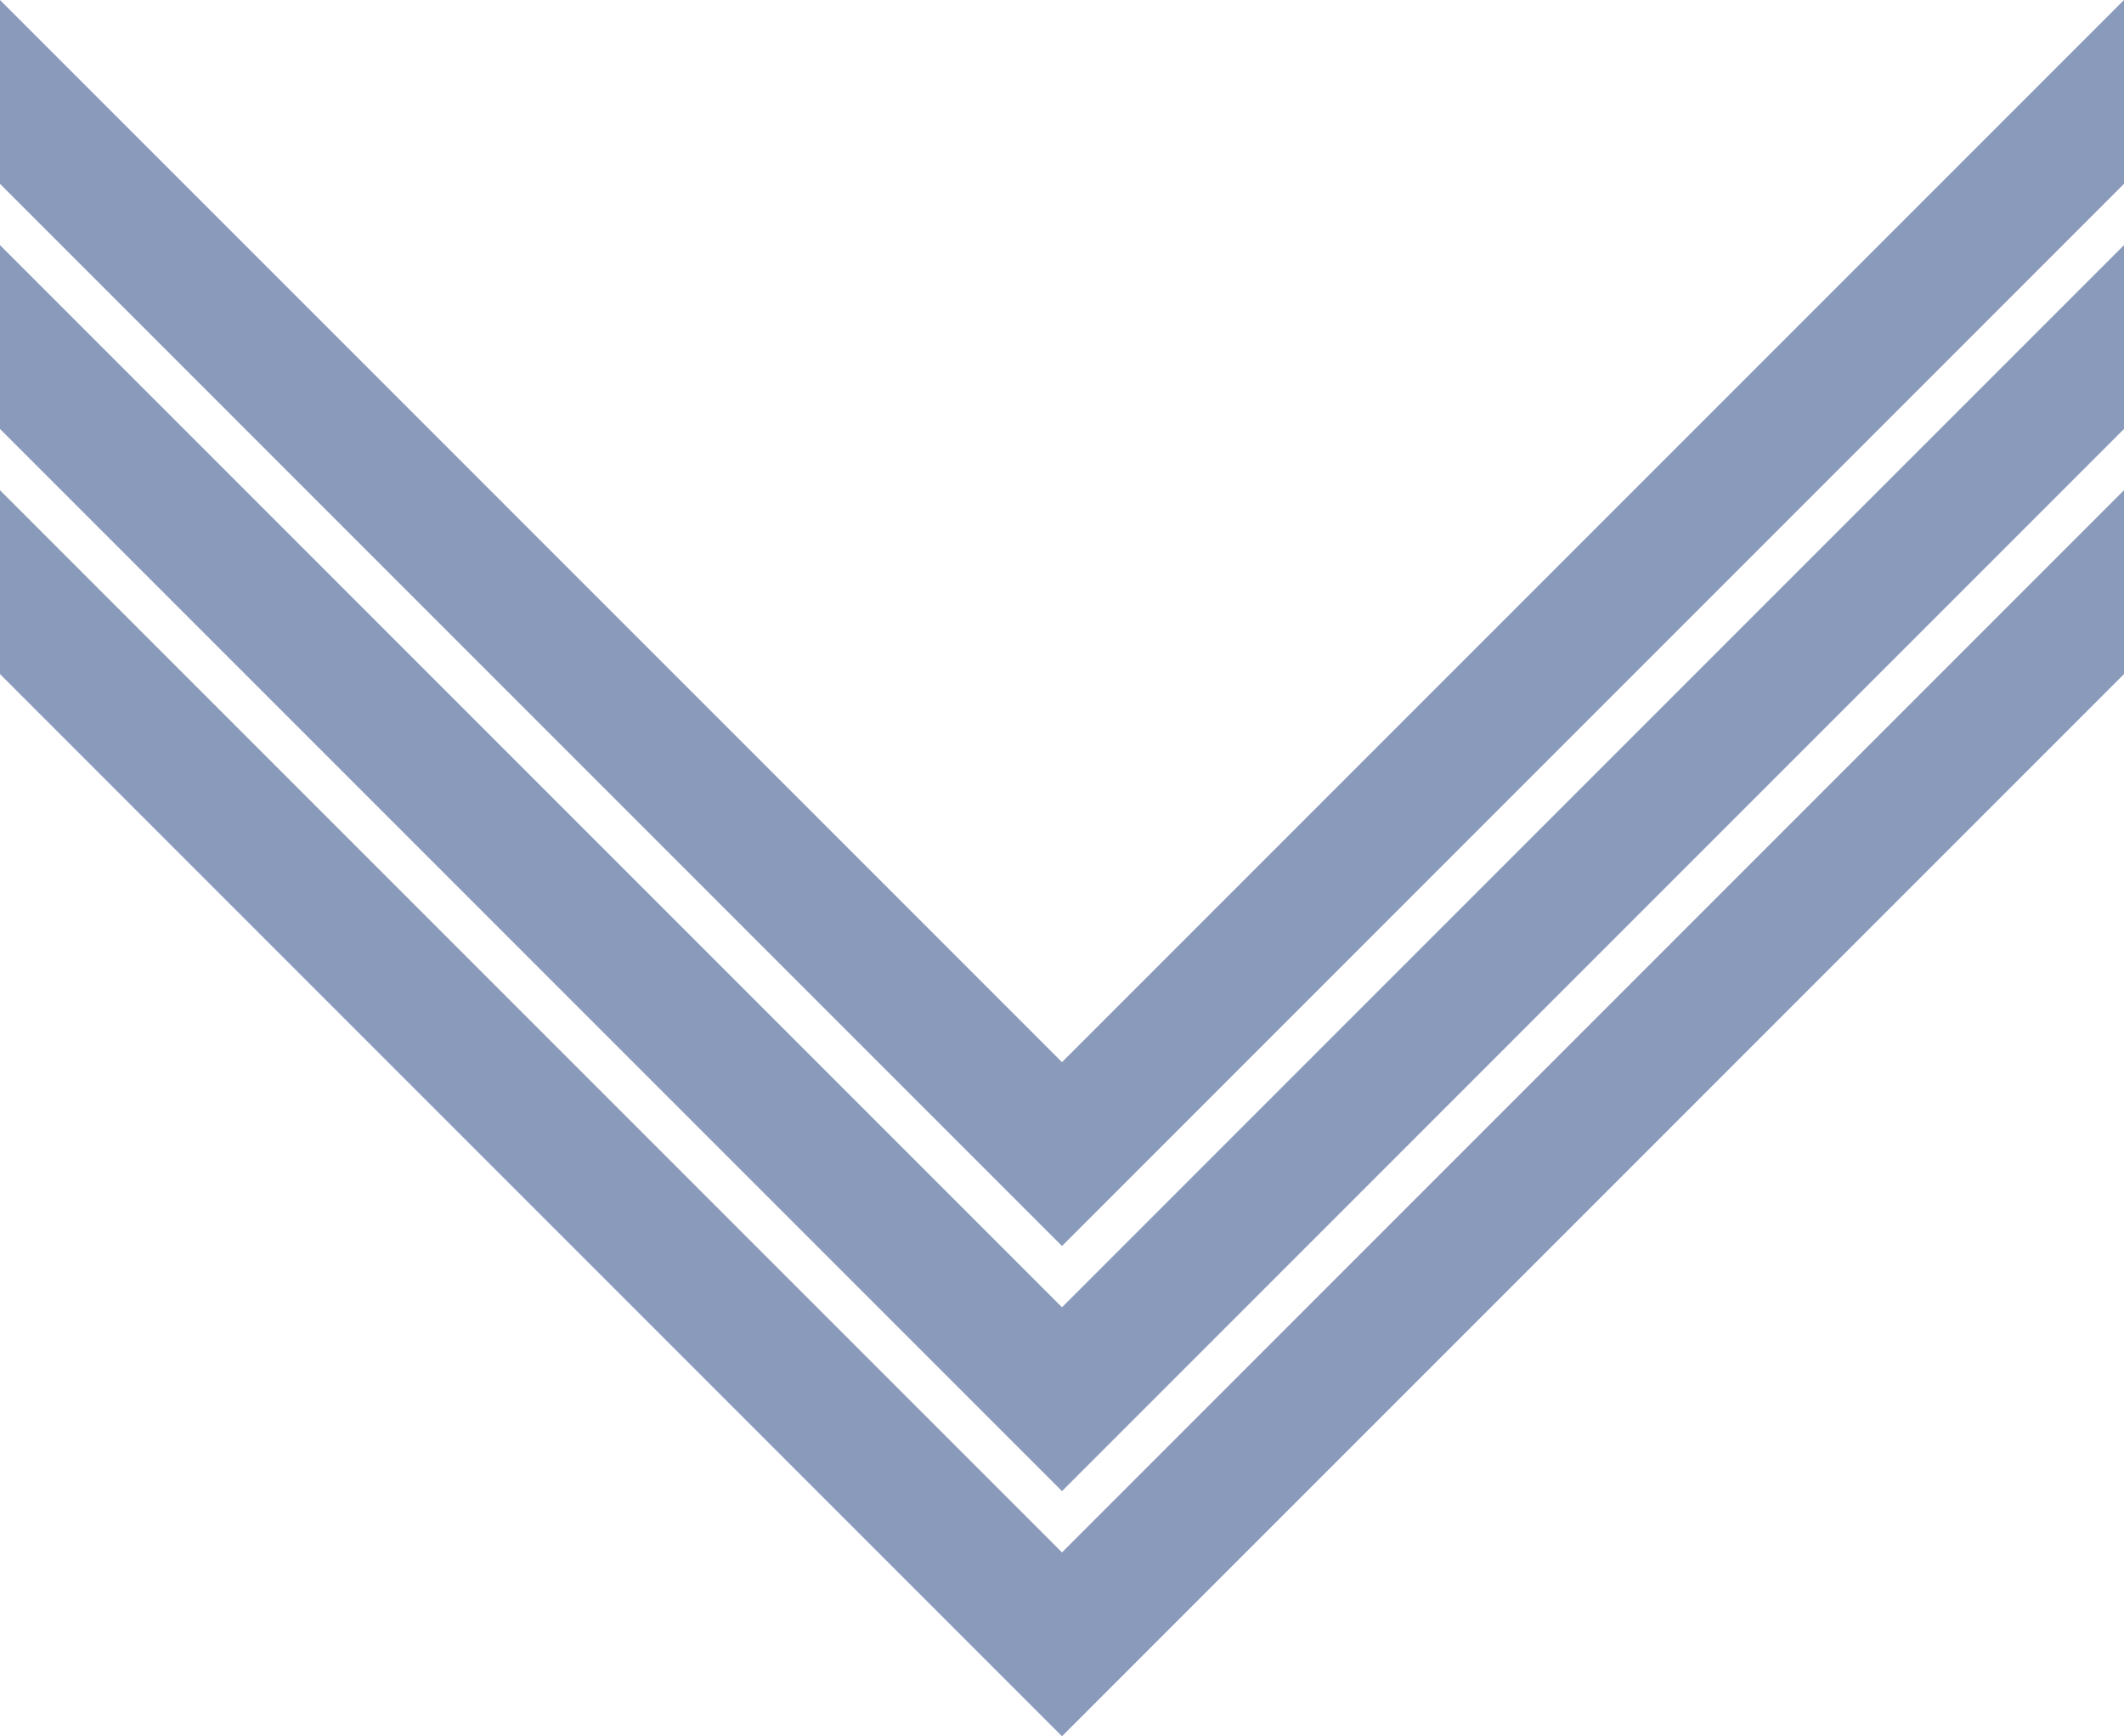
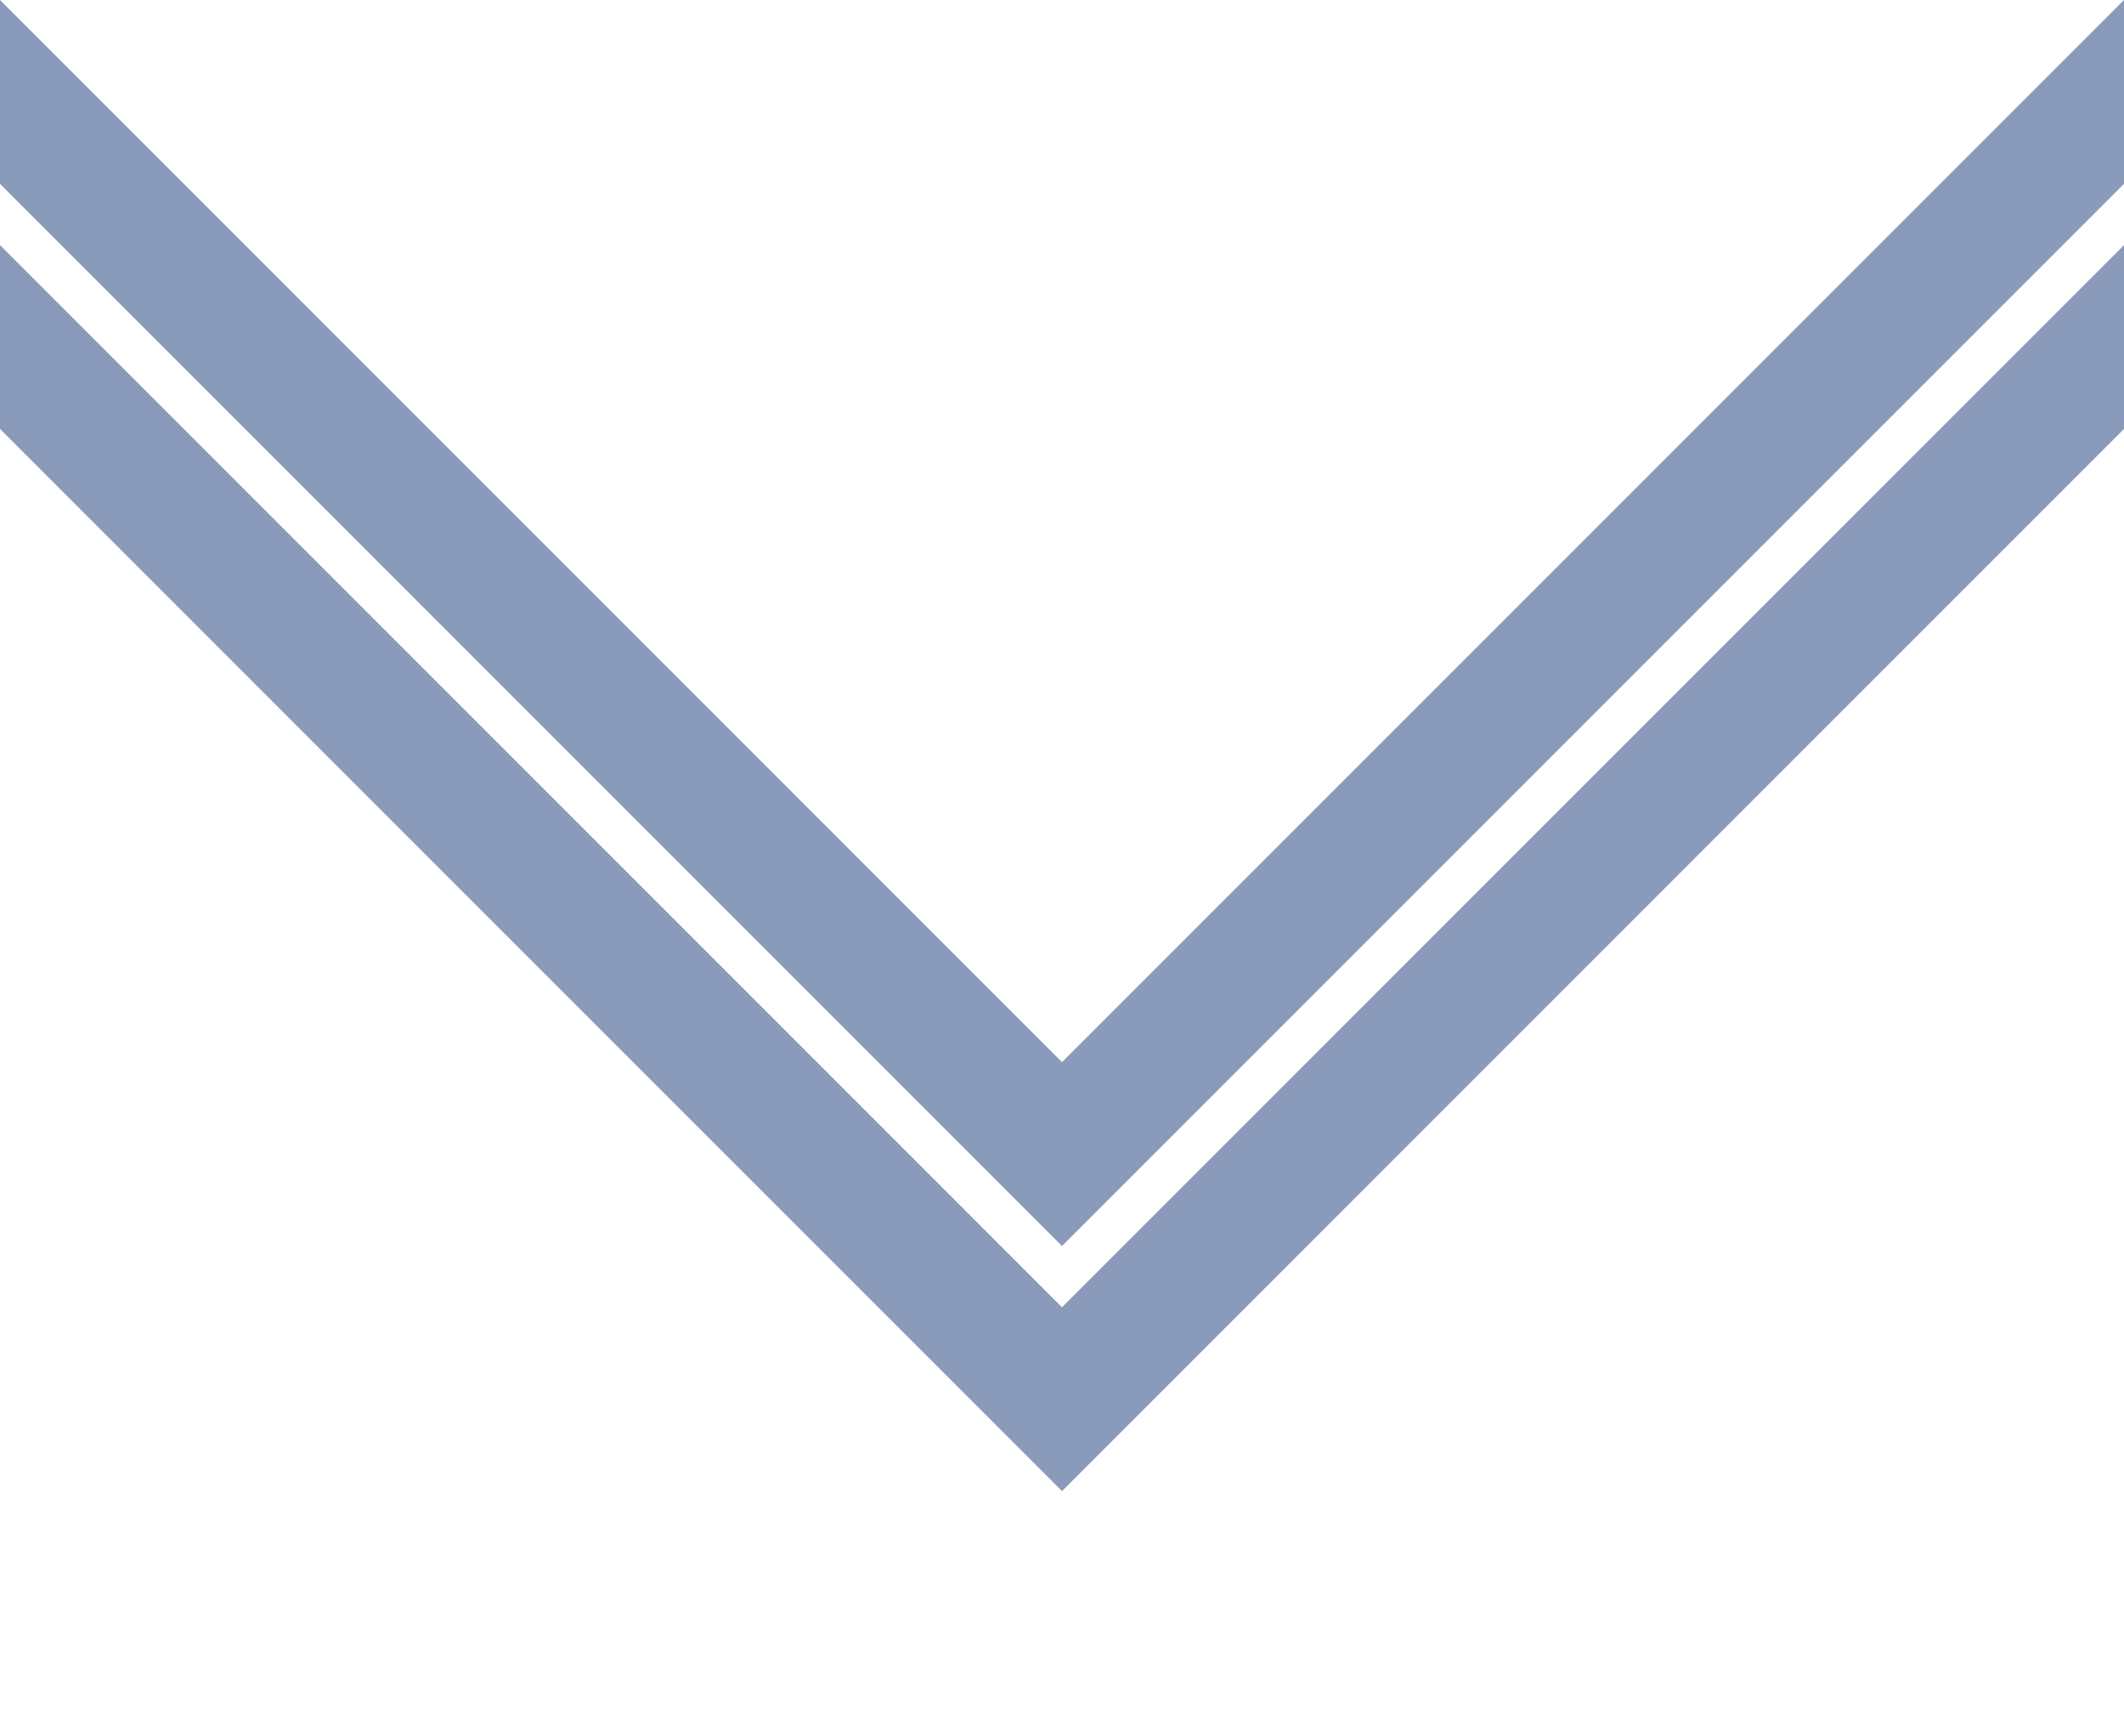
<svg xmlns="http://www.w3.org/2000/svg" xmlns:ns1="http://sodipodi.sourceforge.net/DTD/sodipodi-0.dtd" xmlns:ns2="http://www.inkscape.org/namespaces/inkscape" width="520" height="425" version="1.1" id="svg16" ns1:docname="Union Army Infantry Sergeant.svg" ns2:version="0.92.0 r15299">
  <defs id="defs20" />
  <ns1:namedview pagecolor="#ffffff" bordercolor="#666666" borderopacity="1" objecttolerance="10" gridtolerance="10" guidetolerance="10" ns2:pageopacity="0" ns2:pageshadow="2" ns2:window-width="1920" ns2:window-height="1017" id="namedview18" showgrid="false" ns2:snap-bbox="true" ns2:snap-bbox-midpoints="true" ns2:zoom="0.5" ns2:cx="460.58948" ns2:cy="123.54047" ns2:window-x="-8" ns2:window-y="-8" ns2:window-maximized="1" ns2:current-layer="svg16" />
-   <path style="fill:#8a9abb;fill-opacity:1;stroke:none;stroke-width:1px;stroke-linecap:butt;stroke-linejoin:miter;stroke-opacity:1" d="m 0,120 v 45 L 260,425 520,165 v -45 L 260,380 Z" id="path4505" ns2:connector-curvature="0" ns1:nodetypes="ccccccc" />
  <path style="fill:#8a9abb;fill-opacity:1;stroke:none;stroke-width:1px;stroke-linecap:butt;stroke-linejoin:miter;stroke-opacity:1" d="m 1e-4,60 v 45 l 260,260 260,-260 v -45 l -260,260 z" id="path4505-8" ns2:connector-curvature="0" ns1:nodetypes="ccccccc" />
  <path style="fill:#8a9abb;fill-opacity:1;stroke:none;stroke-width:1px;stroke-linecap:butt;stroke-linejoin:miter;stroke-opacity:1" d="m 2e-4,1e-5 v 45 l 260,260 L 520,45 V 0 l -260,260 z" id="path4505-9" ns2:connector-curvature="0" ns1:nodetypes="ccccccc" />
</svg>